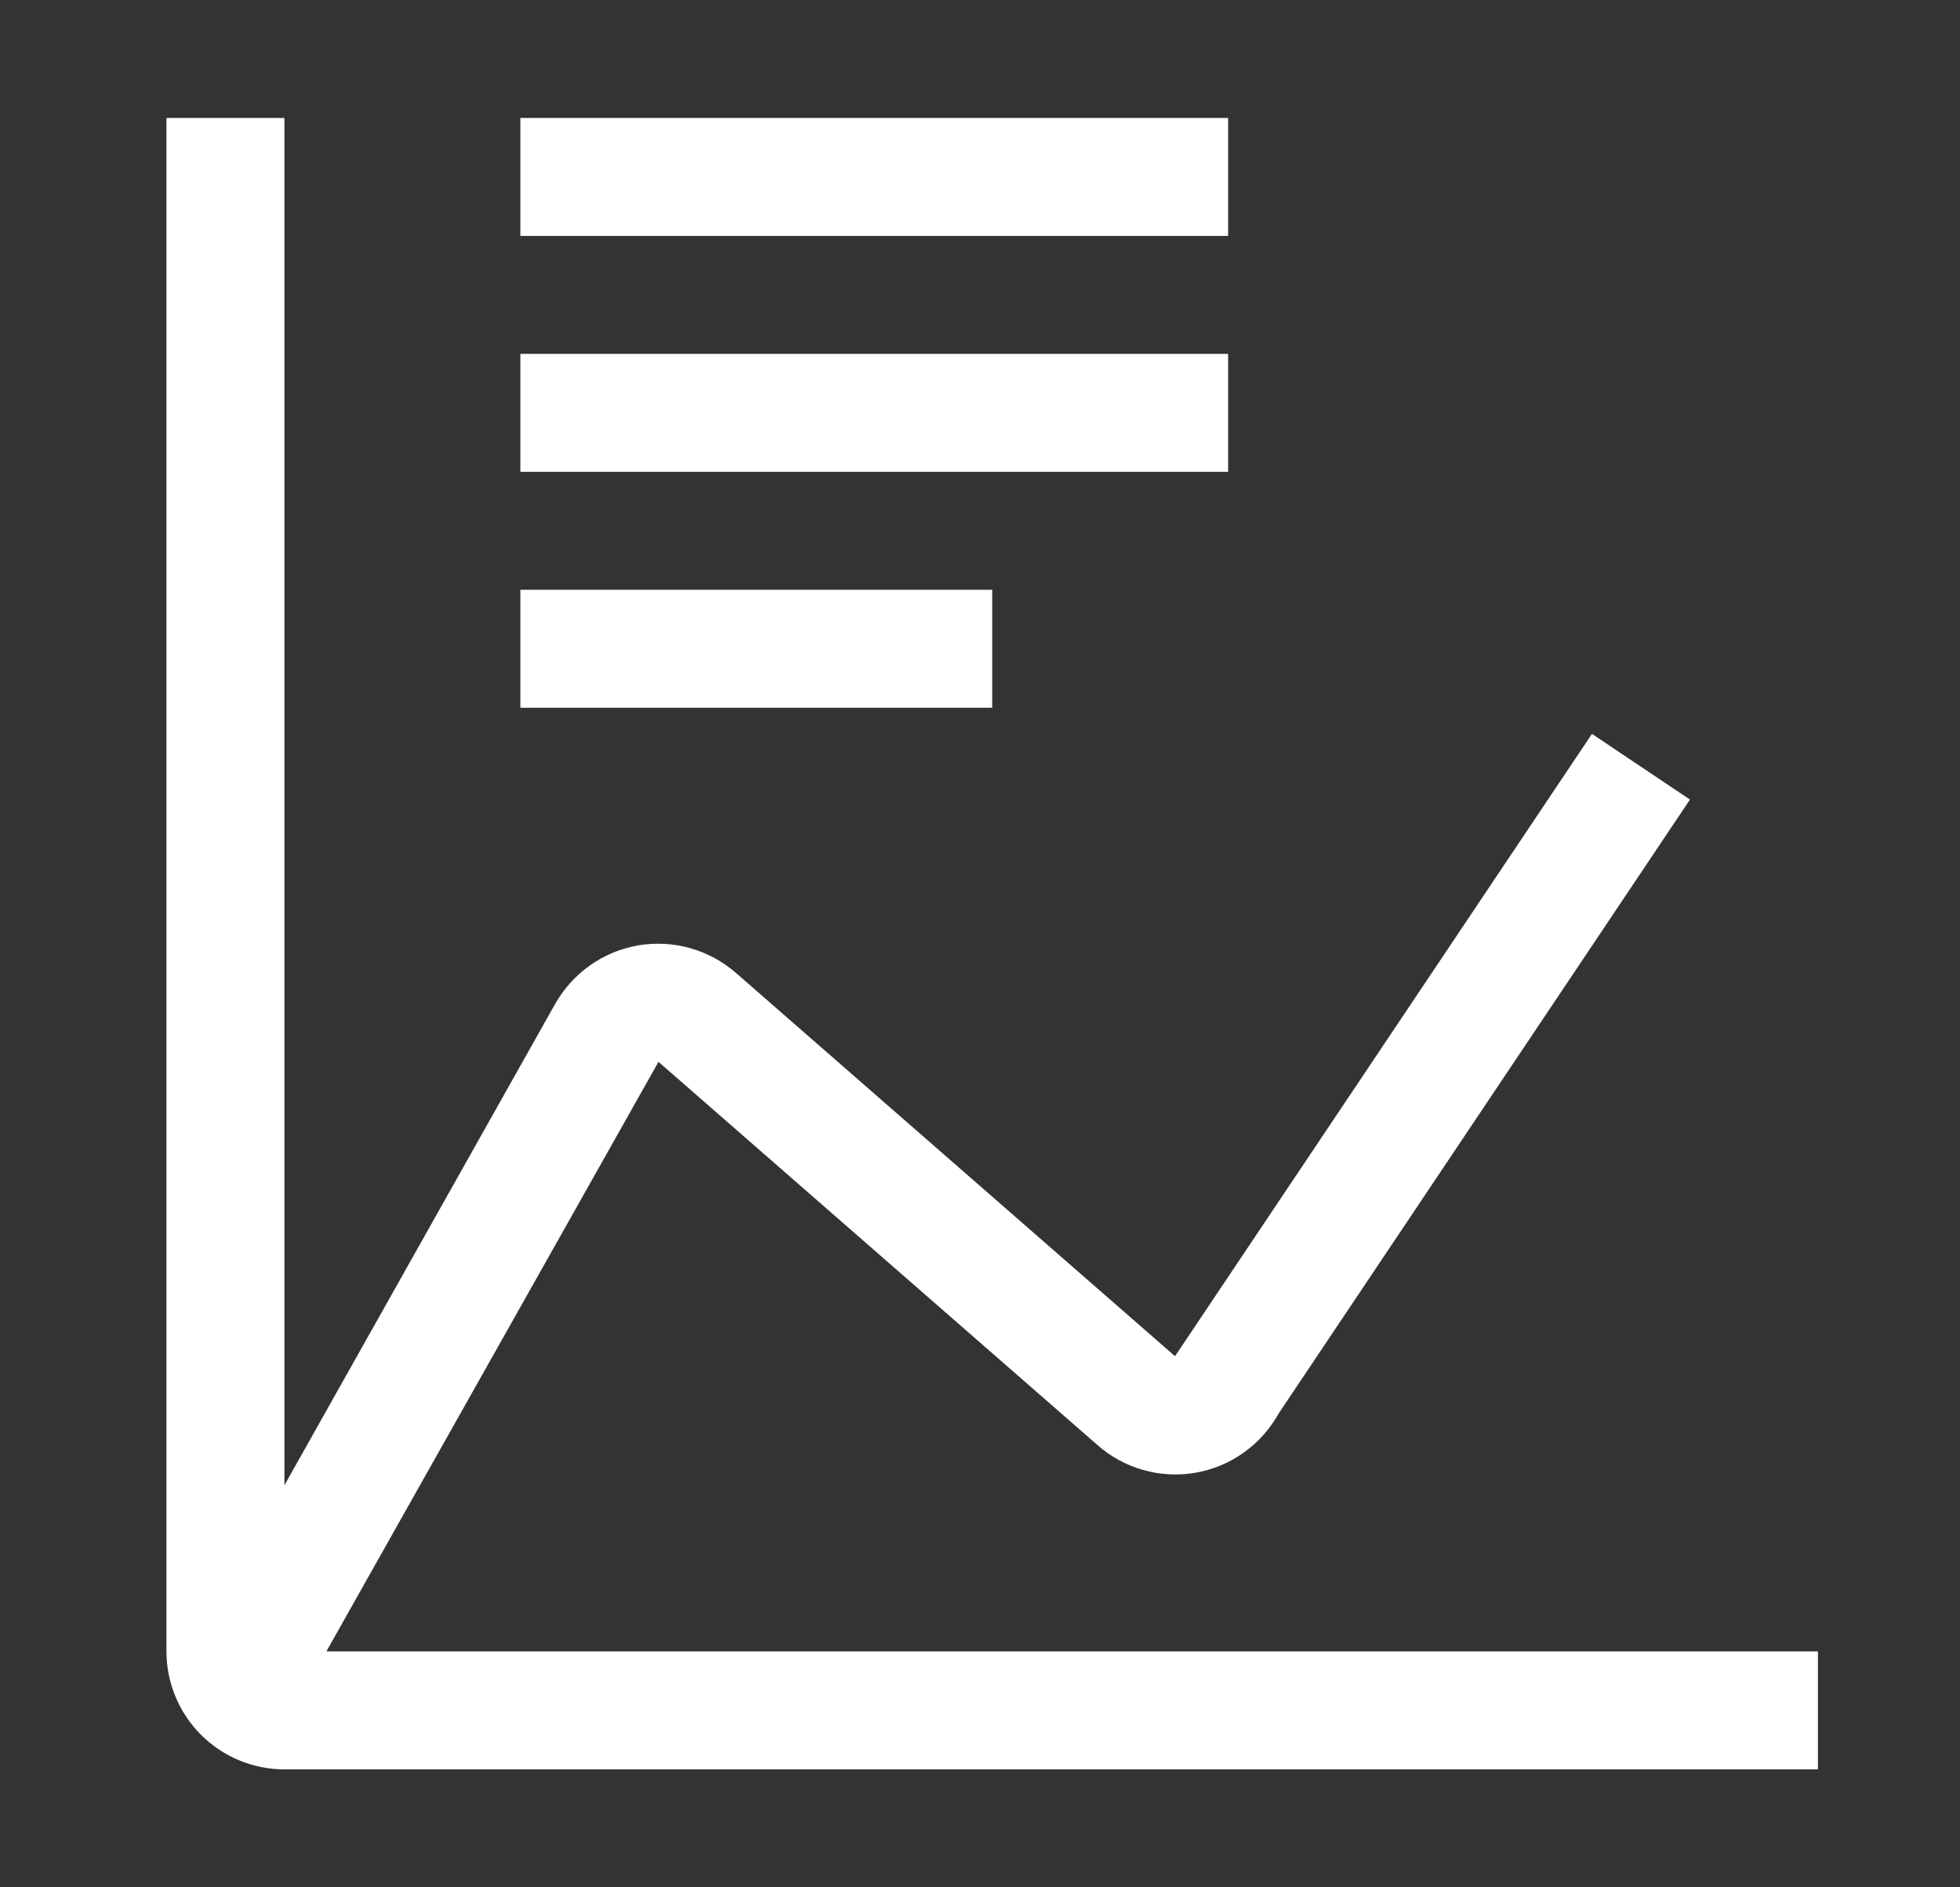
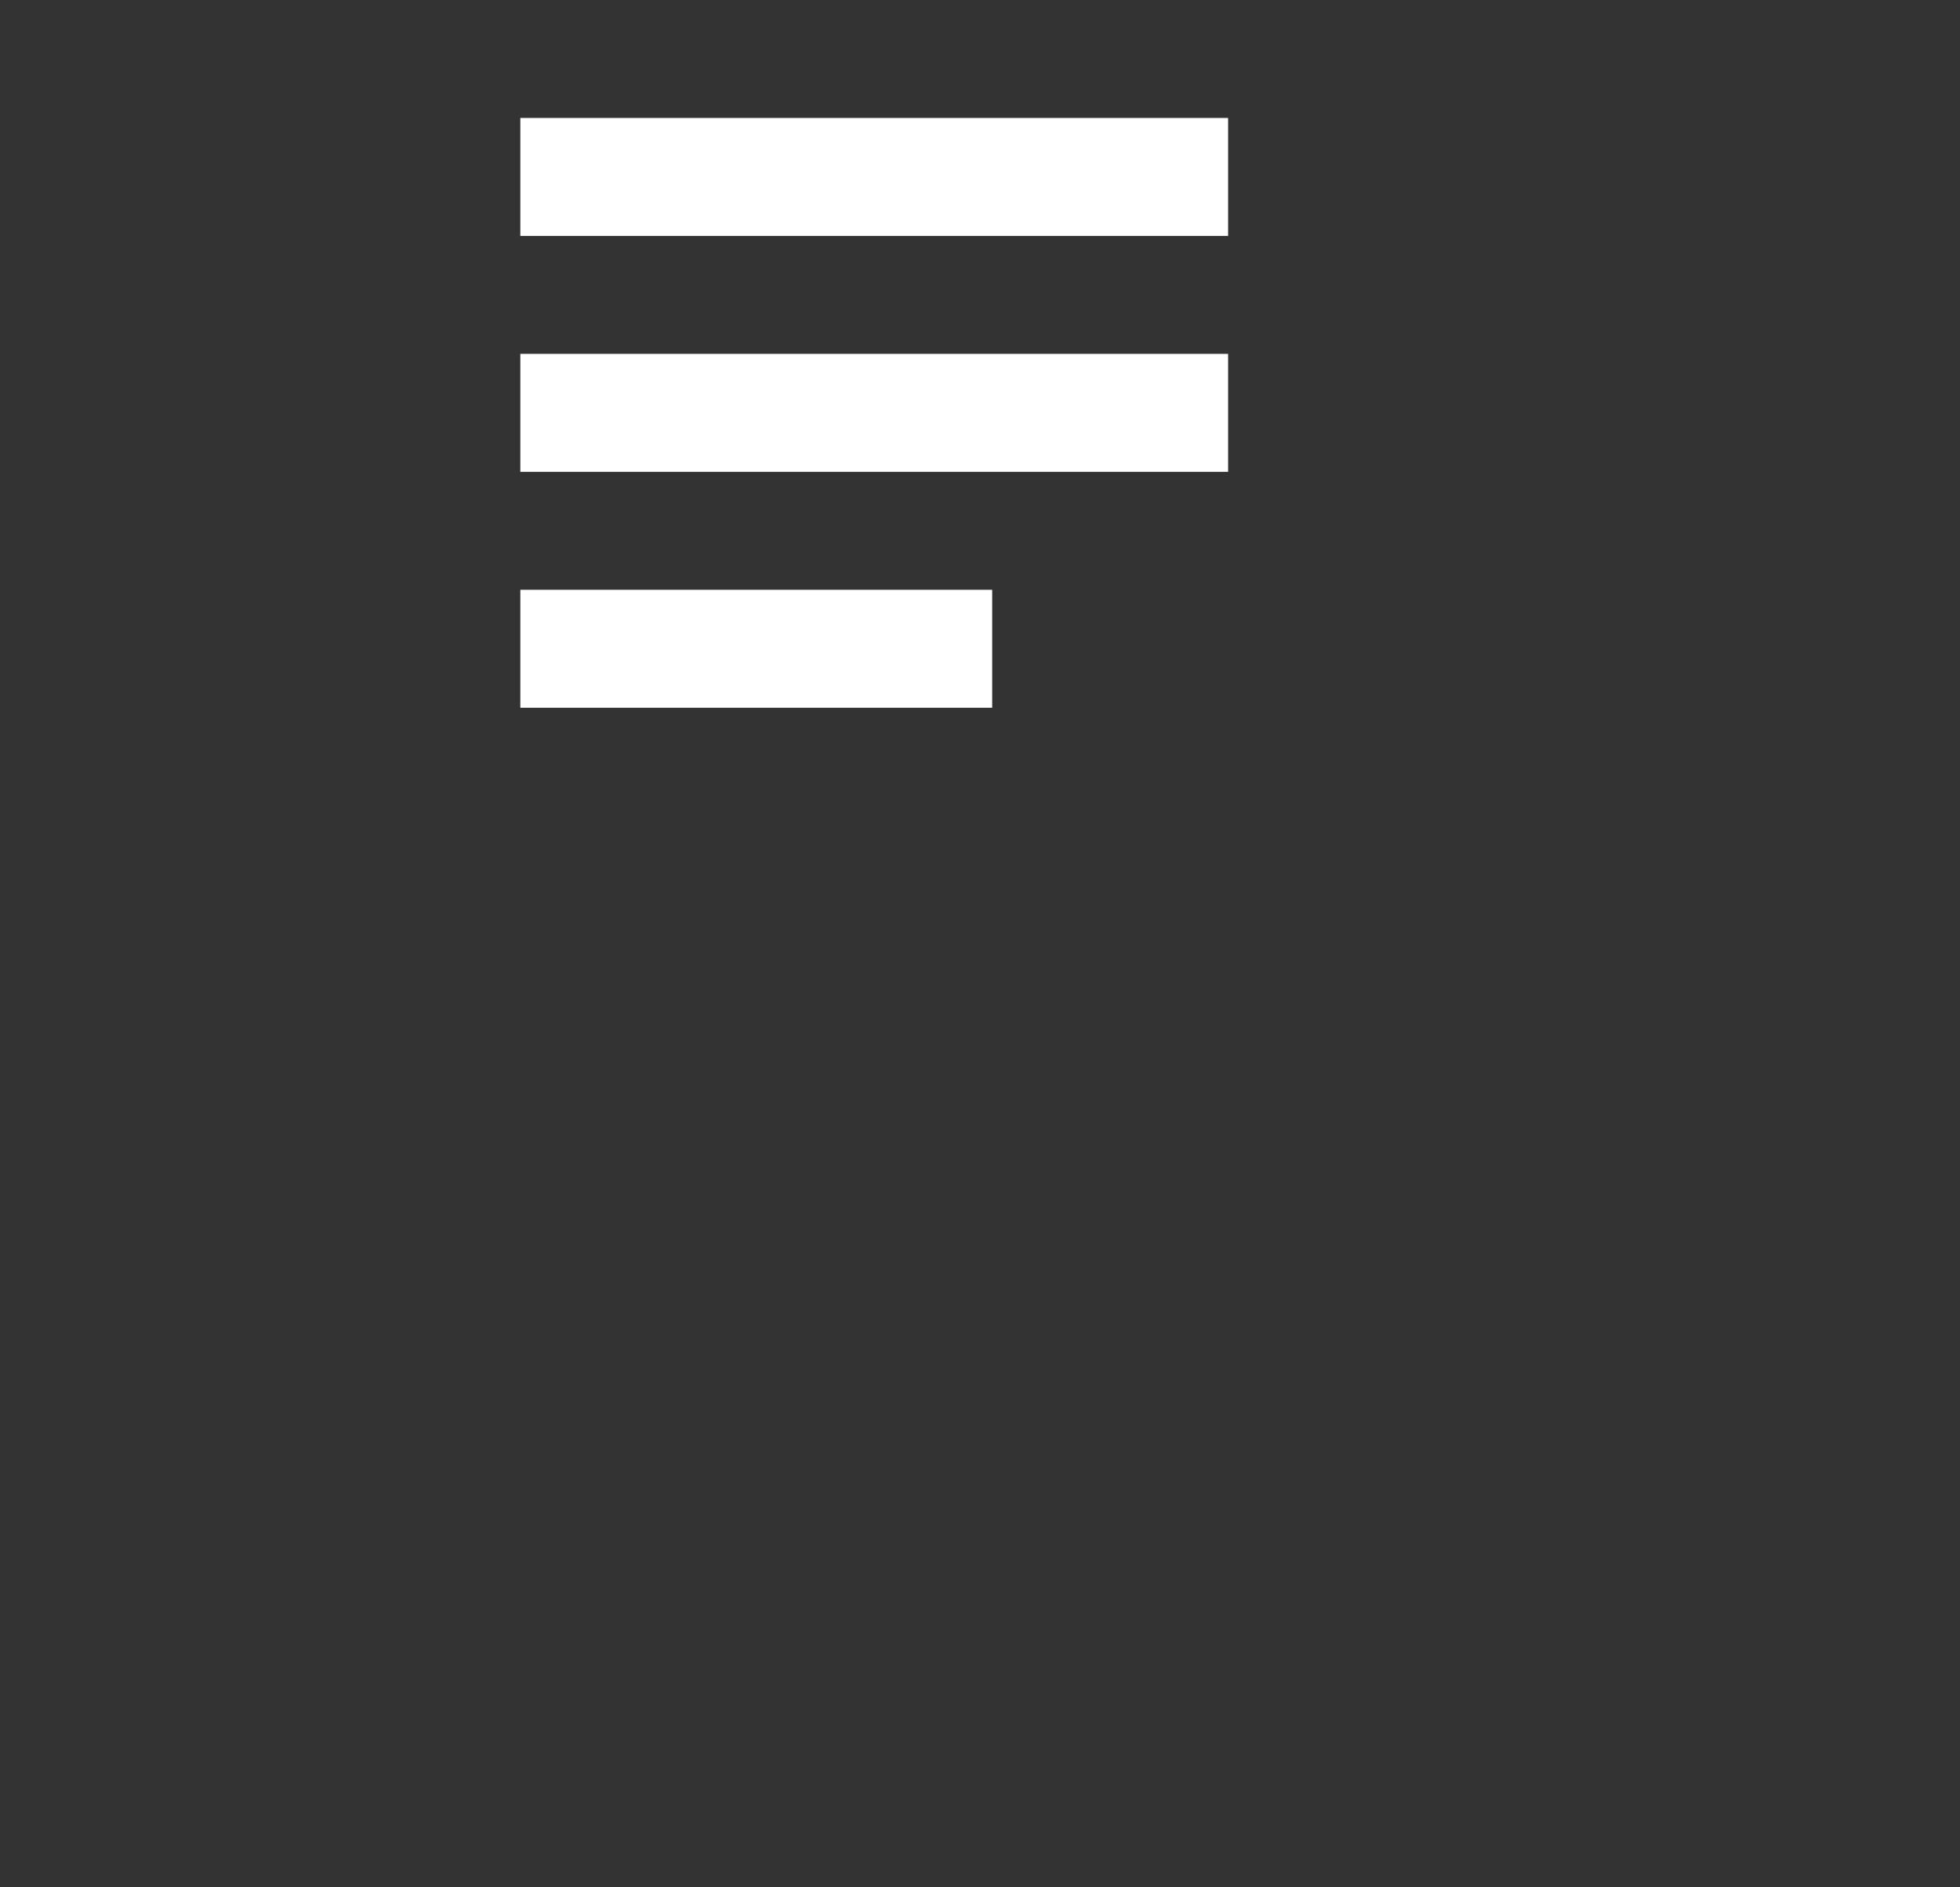
<svg xmlns="http://www.w3.org/2000/svg" width="27" height="26" viewBox="0 0 27 26" fill="none">
  <rect x="0" y="0" width="27" height="26" fill="#333333" stroke="none" />
-   <path d="M7.168 8.125H13.668V9.75H7.168V8.125ZM7.168 4.875H16.918V6.5H7.168V4.875ZM7.168 1.625H16.918V3.25H7.168V1.625Z" fill="white" />
-   <path d="M4.496 22.75L9.071 14.628L15.111 19.901C15.294 20.064 15.51 20.183 15.745 20.25C15.98 20.317 16.228 20.33 16.468 20.289C16.709 20.247 16.938 20.151 17.136 20.009C17.335 19.867 17.499 19.682 17.617 19.468L23.28 11.015L21.93 10.11L16.243 18.599L16.186 18.683L10.145 13.409C9.962 13.248 9.746 13.13 9.511 13.063C9.277 12.996 9.031 12.983 8.79 13.024C8.55 13.066 8.322 13.16 8.124 13.302C7.925 13.443 7.761 13.627 7.642 13.84L3.918 20.461V1.625H2.293V22.75C2.293 23.181 2.464 23.594 2.769 23.899C3.074 24.204 3.487 24.375 3.918 24.375H25.043V22.75H4.496Z" fill="white" />
+   <path d="M7.168 8.125H13.668V9.75H7.168ZM7.168 4.875H16.918V6.5H7.168V4.875ZM7.168 1.625H16.918V3.25H7.168V1.625Z" fill="white" />
</svg>